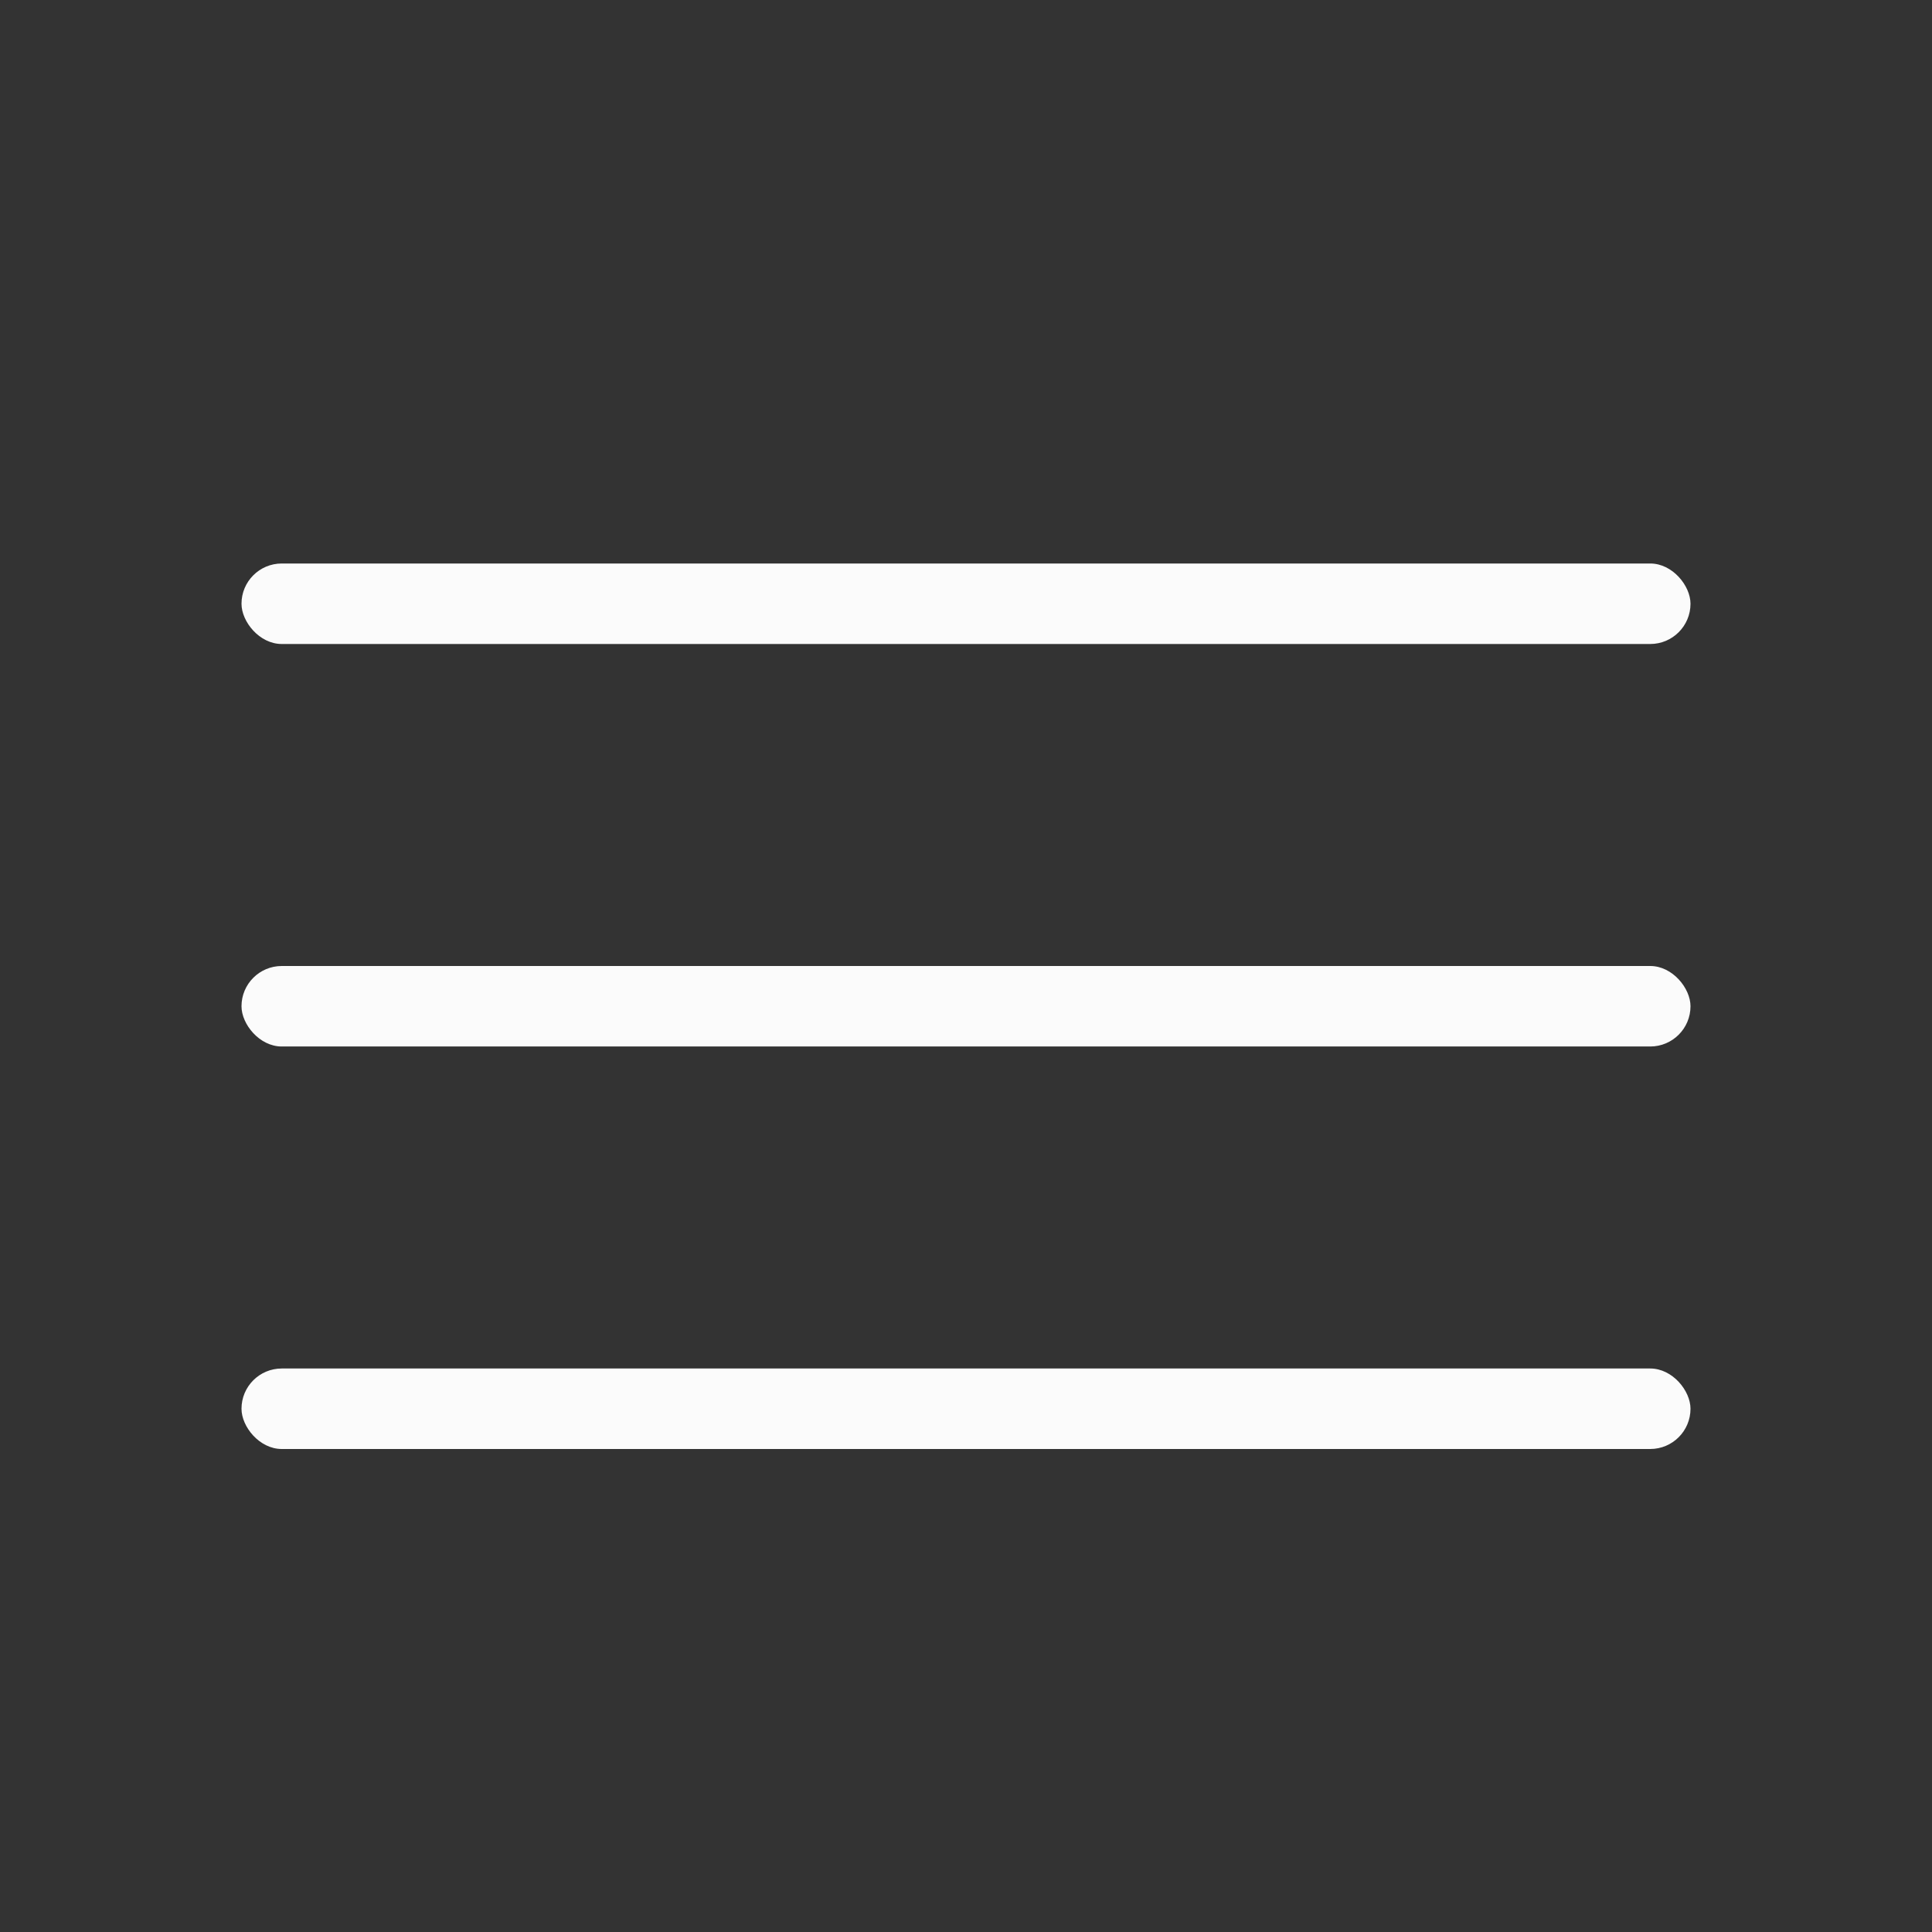
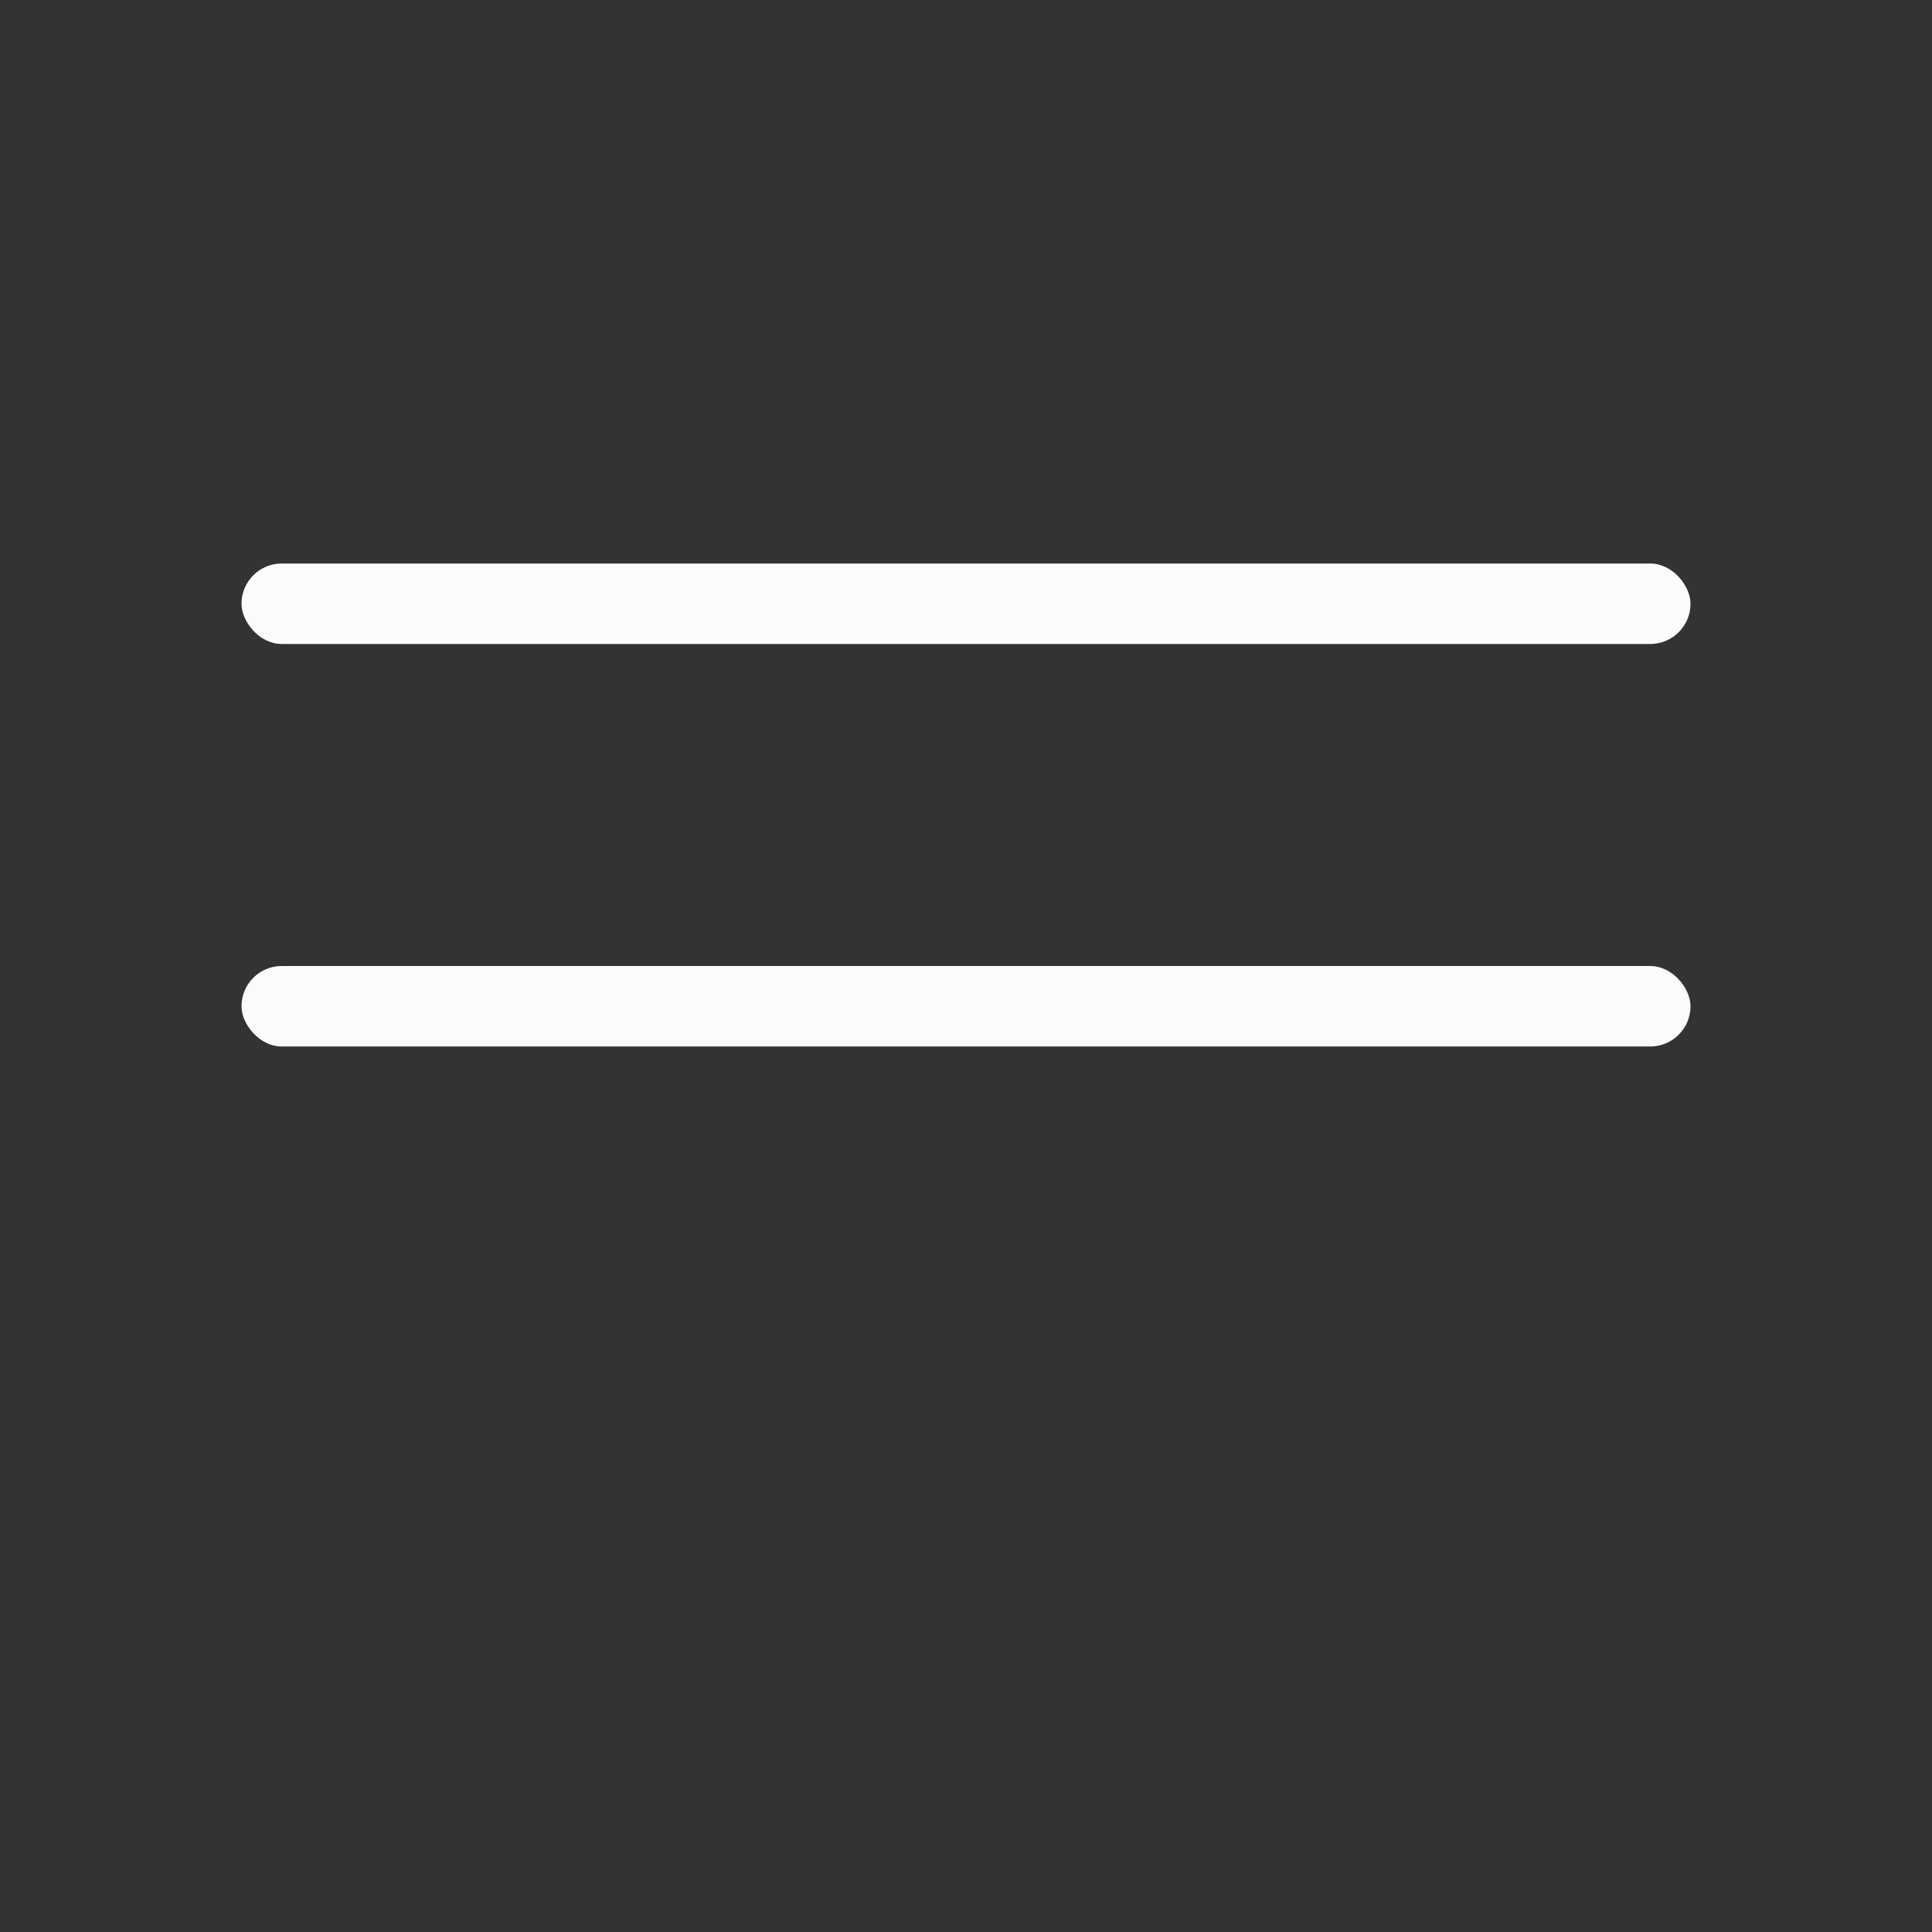
<svg xmlns="http://www.w3.org/2000/svg" width="24" height="24" viewBox="0 0 24 24" fill="none">
  <rect x="0" y="0" width="24" height="24" fill="#333333" stroke="none" />
  <rect x="3" y="7" width="18" height="1" rx="0.5" fill="#FBFBFB" />
  <rect x="3" y="12" width="18" height="1" rx="0.5" fill="#FBFBFB" />
-   <rect x="3" y="17" width="18" height="1" rx="0.5" fill="#FBFBFB" />
</svg>